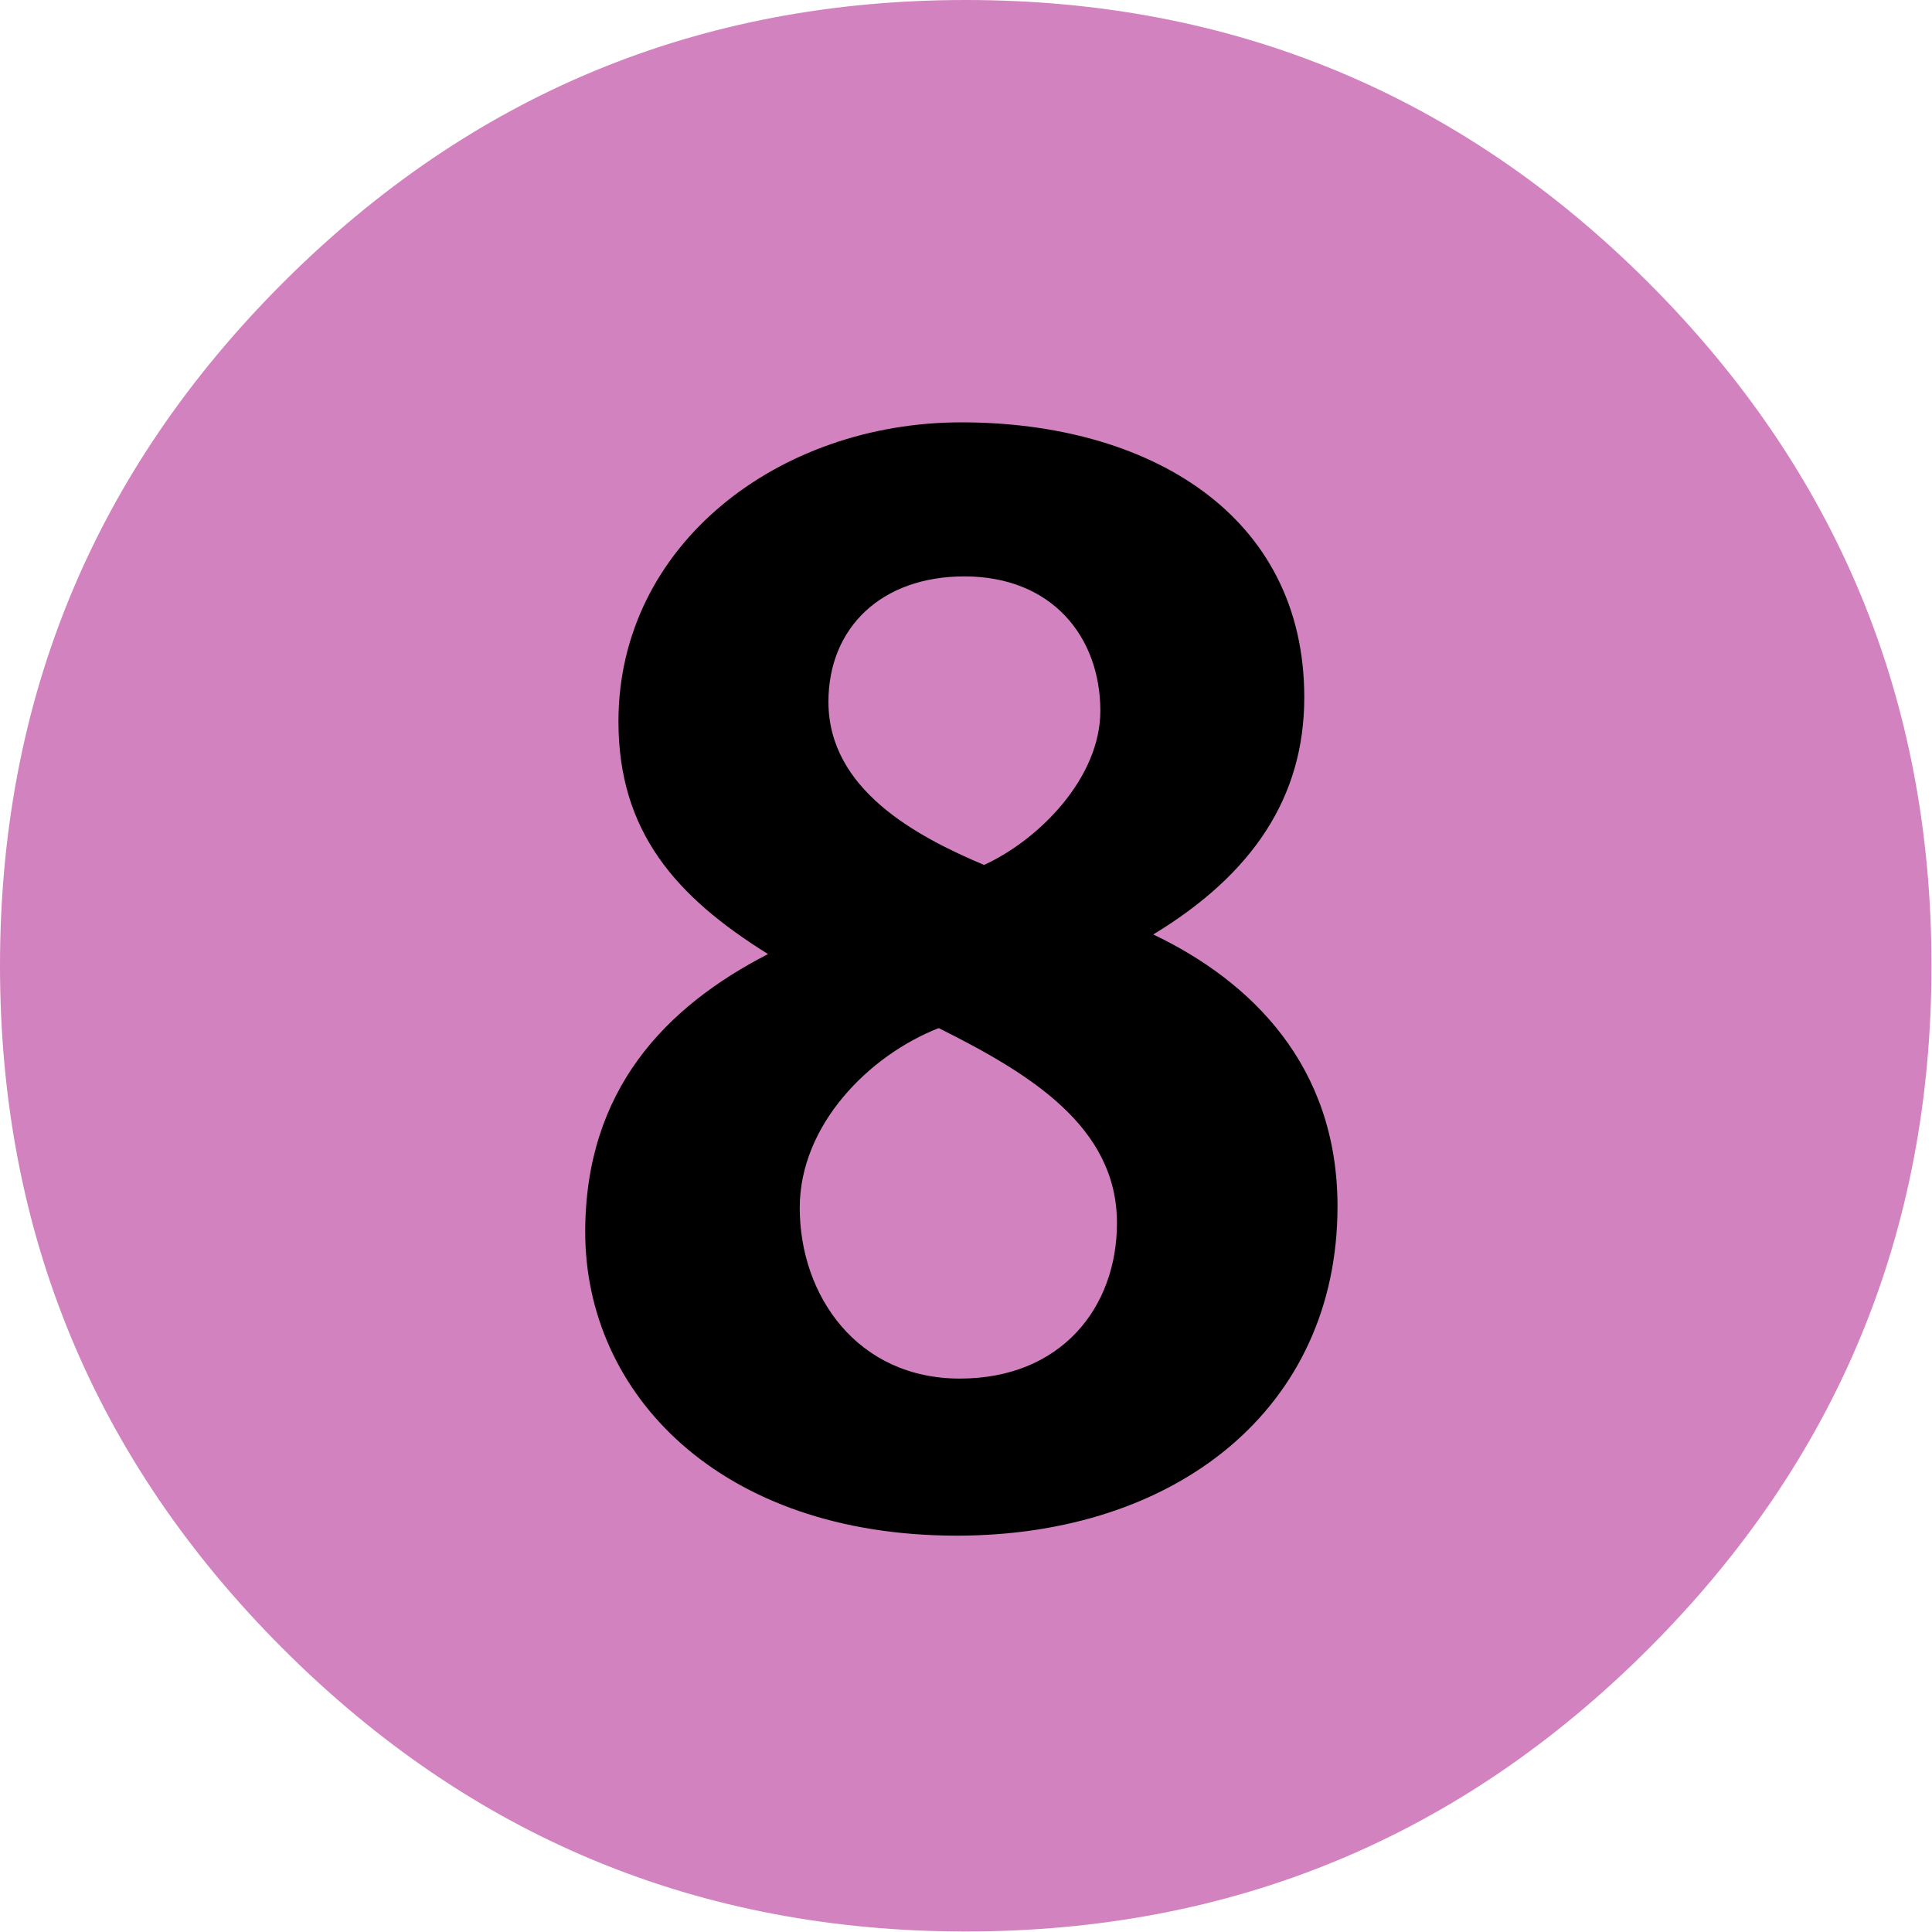
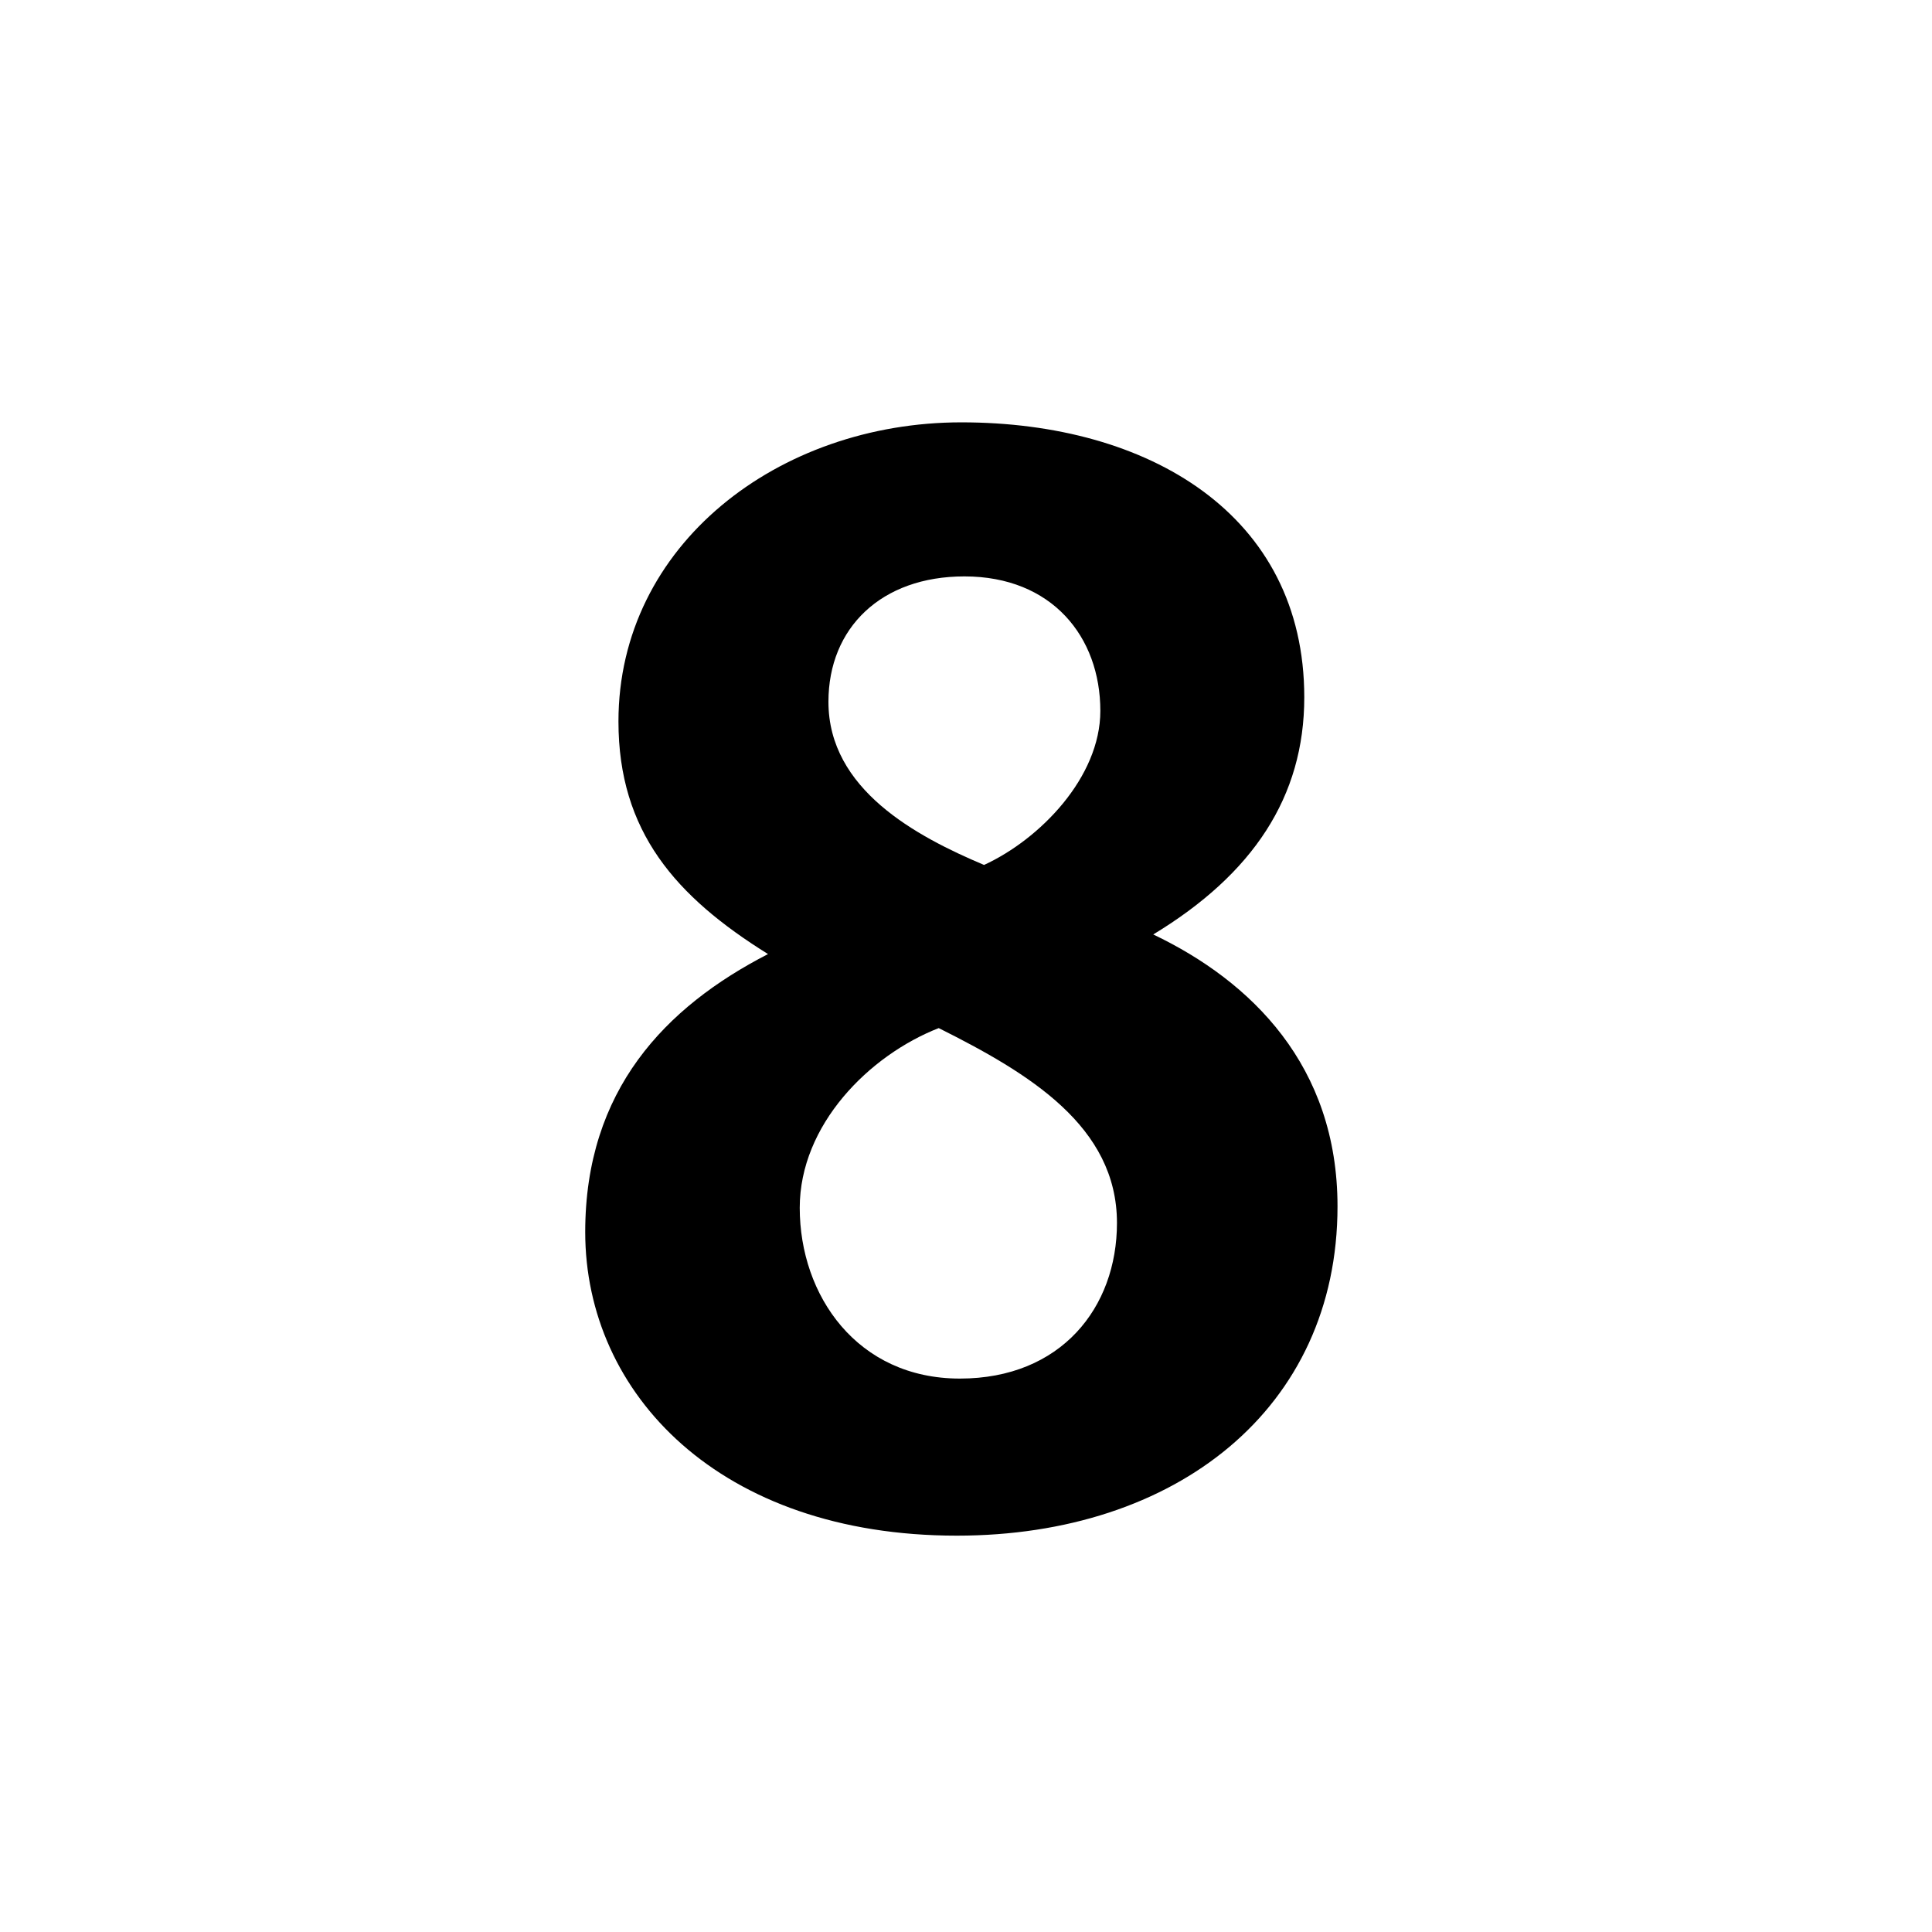
<svg xmlns="http://www.w3.org/2000/svg" id="body_1" width="30" height="30">
  <g transform="matrix(0.326 0 0 0.326 0 0)">
-     <path d="M92 46C 92 33.297 87.509 22.455 78.527 13.473C 69.545 4.491 58.703 0 46 0C 33.297 0 22.455 4.491 13.473 13.473C 4.491 22.455 0 33.297 0 46C 0 58.703 4.491 69.545 13.473 78.527C 22.455 87.509 33.297 92 46 92C 58.703 92 69.545 87.509 78.527 78.527C 87.509 69.545 92 58.703 92 46" stroke="none" fill="#D282BE" fill-rule="nonzero" />
    <g>
	</g>
    <g>
	</g>
    <path d="M63.708 57.461C 63.708 50.77 59.606 46.74 54.931 44.51C 59.679 41.631 62.125 37.962 62.125 33.213C 62.125 24.506 54.714 20.117 45.792 20.117C 37.085 20.117 29.458 25.945 29.458 34.364C 29.458 39.616 32.192 42.711 36.582 45.444C 31.689 47.963 27.875 51.92 27.875 58.683C 27.875 66.382 34.279 73.146 45.576 73.146C 56.009 73.146 63.708 67.103 63.708 57.461zM52.411 33.86C 52.411 37.026 49.534 39.976 46.872 41.199C 43.634 39.832 39.46 37.601 39.46 33.428C 39.46 29.902 41.979 27.455 45.937 27.455C 50.109 27.456 52.411 30.335 52.411 33.86zM53.203 58.252C 53.203 62.281 50.541 65.664 45.72 65.664C 40.827 65.664 38.093 61.706 38.093 57.532C 38.093 53.575 41.404 50.265 44.713 48.97C 49.03 51.129 53.203 53.647 53.203 58.252z" stroke="none" fill="#000000" fill-rule="nonzero" />
  </g>
</svg>